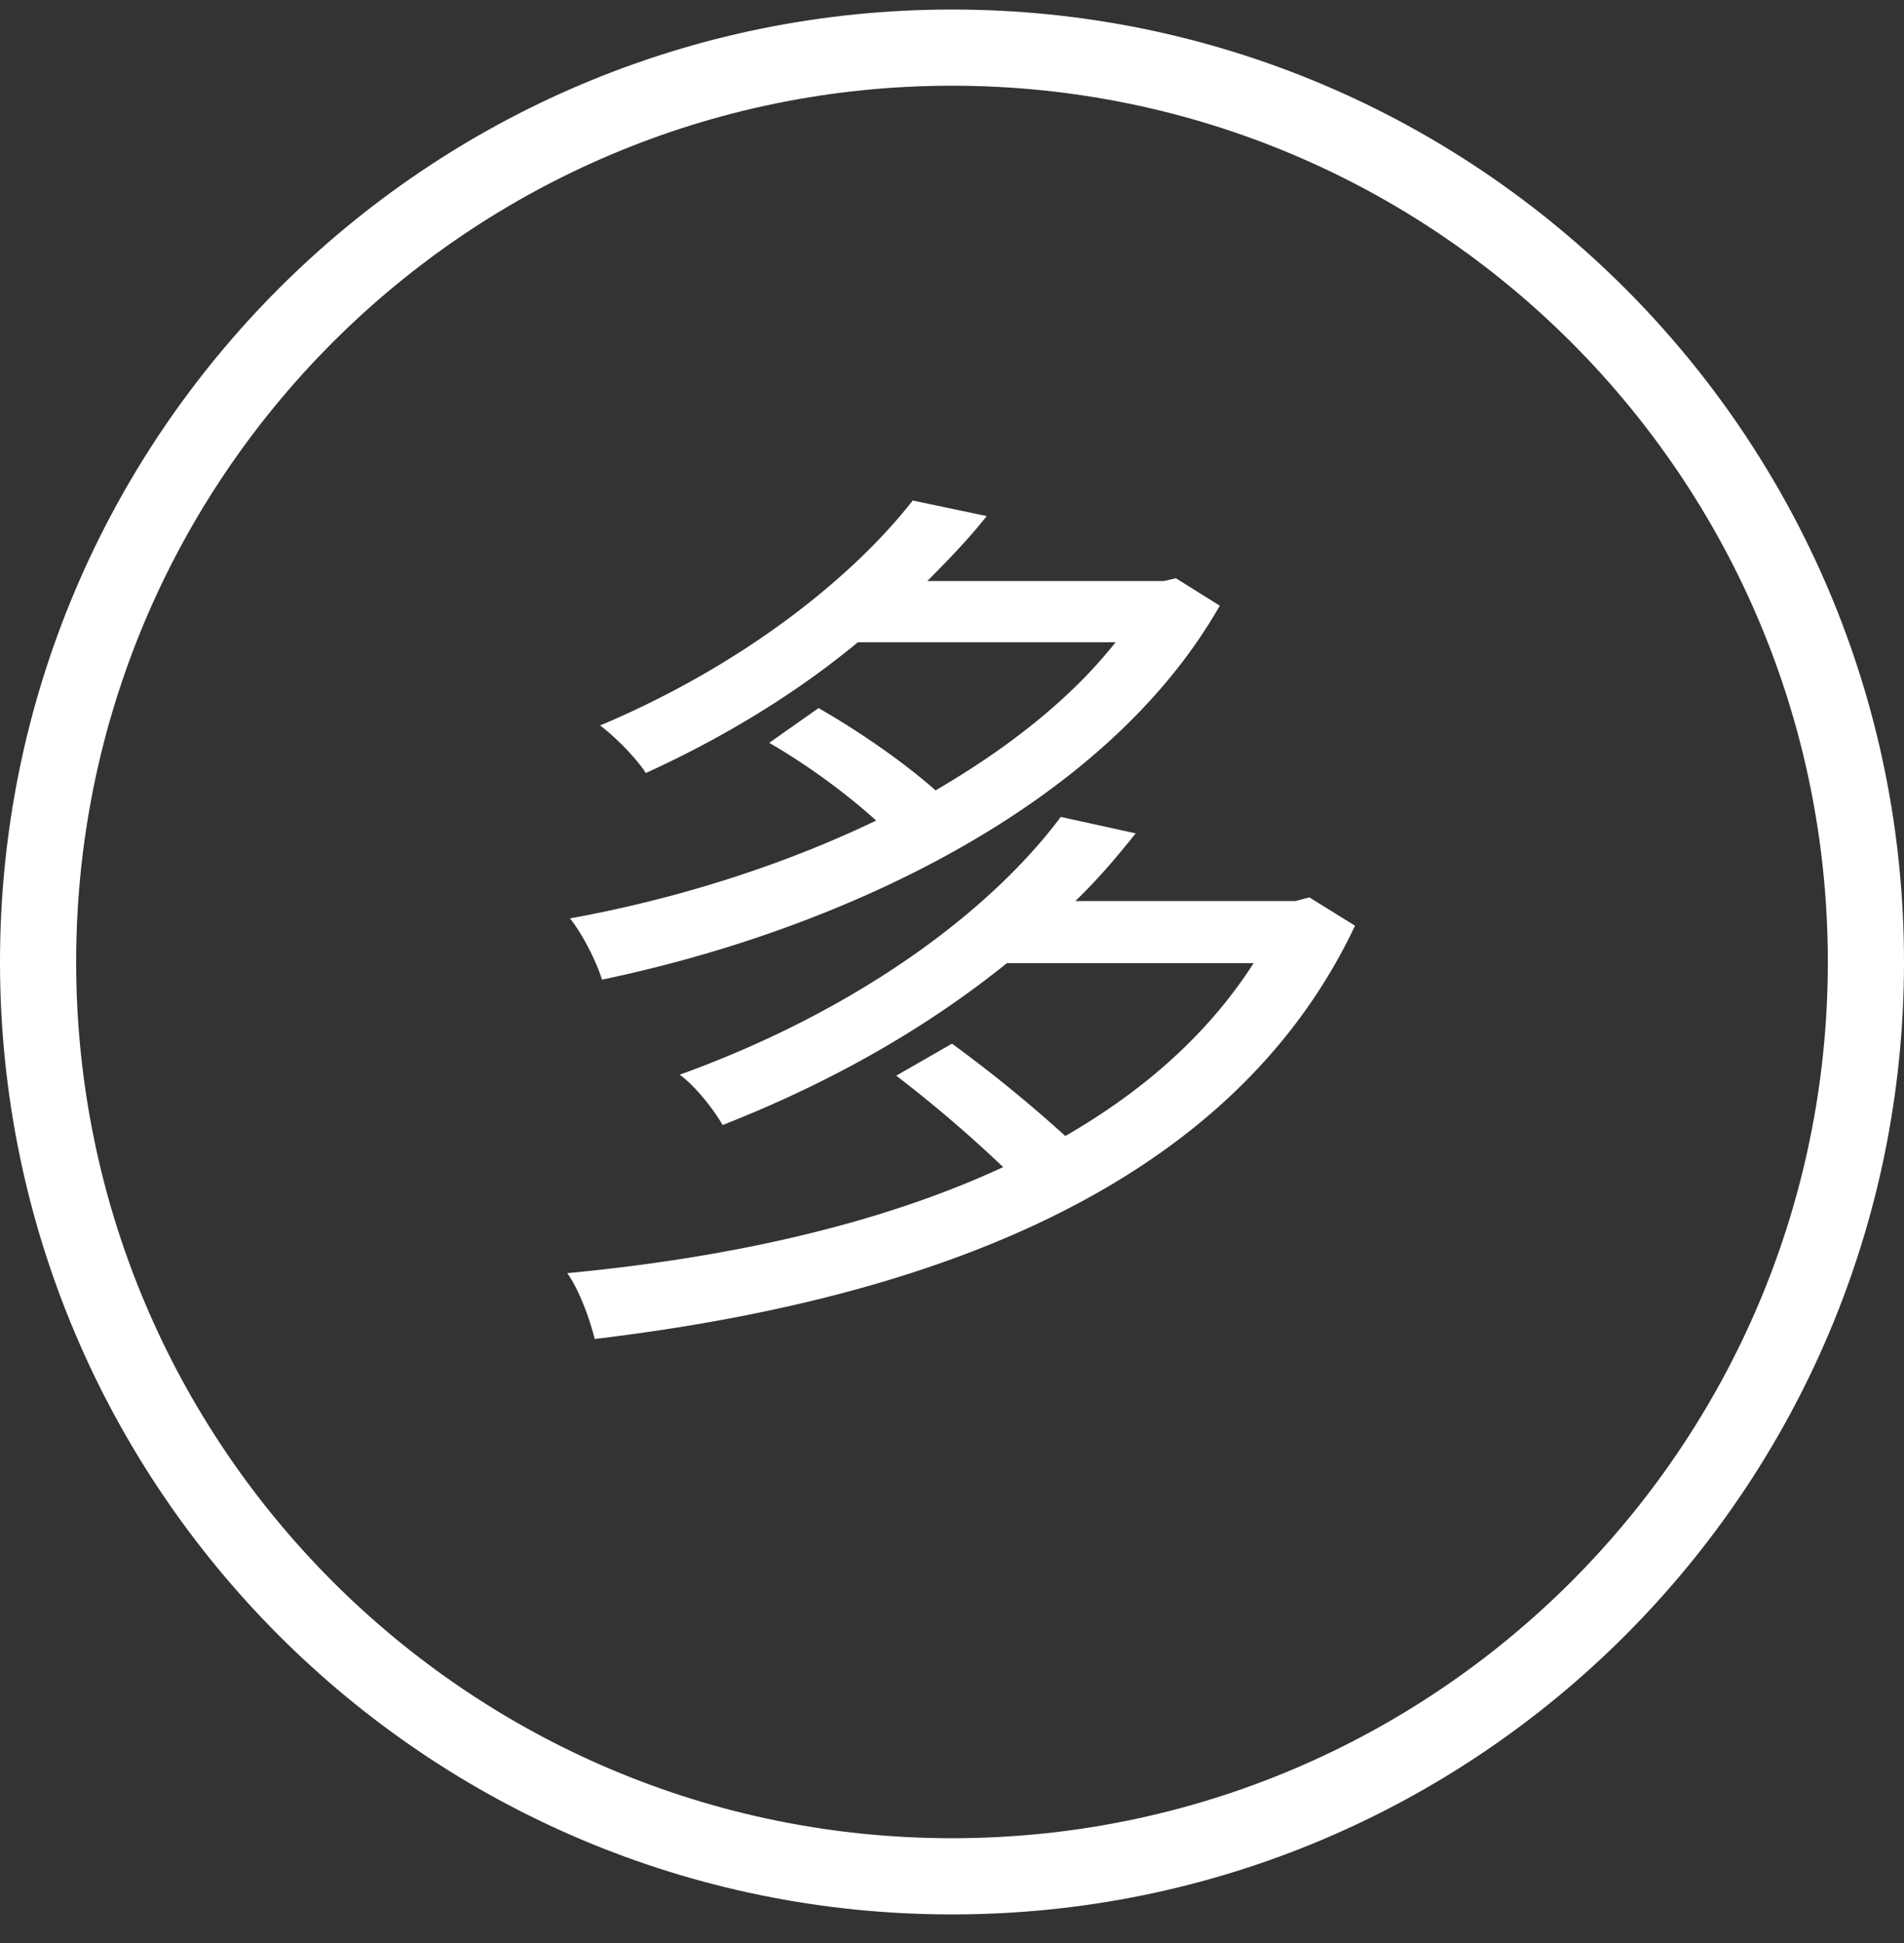
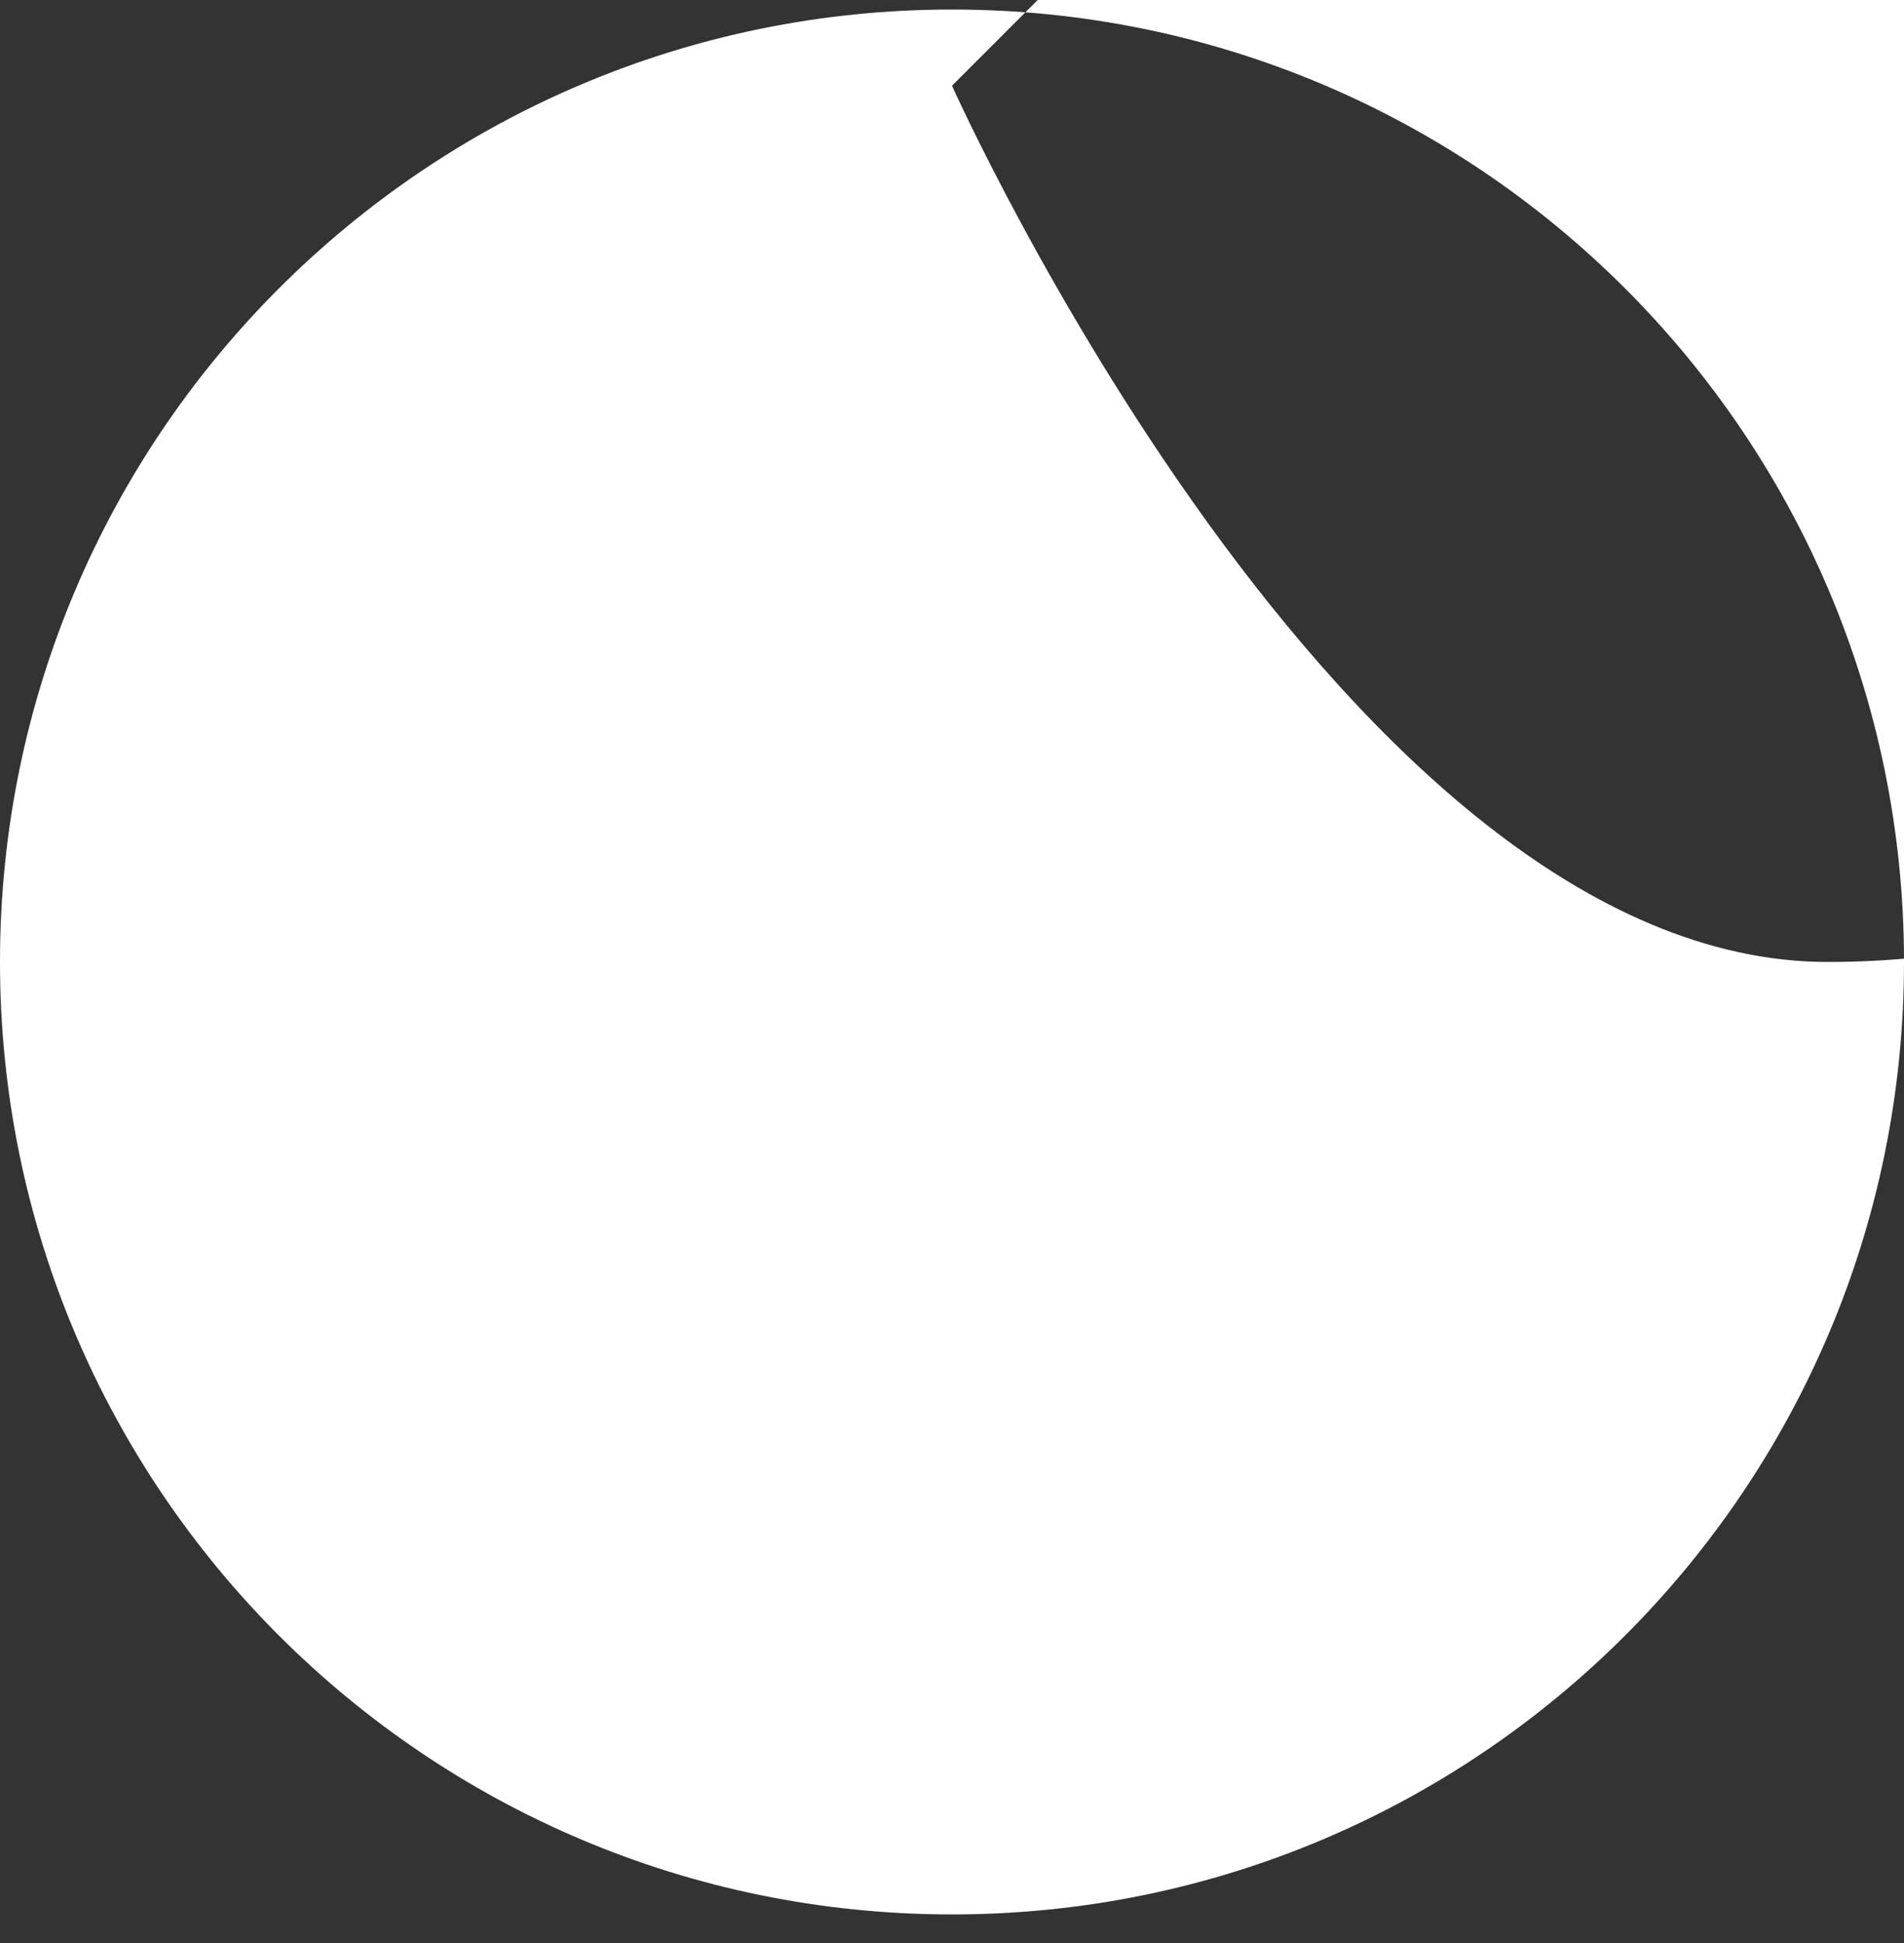
<svg xmlns="http://www.w3.org/2000/svg" width="50" height="51">
  <rect width="100%" height="100%" fill="#333333" stroke="none" />
  <g fill="#fff">
-     <path d="M25 .25c13.807 0 25 11.193 25 25s-11.193 25-25 25-25-11.193-25-25 11.193-25 25-25zm0 2c-12.703 0-23 10.297-23 23s10.297 23 23 23 23-10.297 23-23-10.297-23-23-23z" />
-     <path d="M15.808 25.714c6.216-1.296 13.2-4.512 16.224-9.816l-1.152-.72-.312.072h-6.216c.576-.576 1.104-1.128 1.56-1.704l-1.944-.408c-1.536 1.968-4.392 4.296-8.208 5.904.384.288.936.84 1.2 1.248 2.16-.984 4.032-2.16 5.568-3.432h6.768c-1.176 1.488-2.832 2.784-4.728 3.888-.864-.768-2.064-1.584-3.072-2.16l-1.296.912c.96.552 2.016 1.32 2.808 2.04-2.544 1.224-5.376 2.088-8.04 2.568.312.384.696 1.128.84 1.608zm-.192 9.432c8.448-1.008 16.632-3.792 19.968-10.848l-1.2-.744-.36.096H28.24c.6-.576 1.104-1.176 1.584-1.776l-1.968-.432c-1.752 2.352-5.16 5.016-10.008 6.768.408.288.912.936 1.128 1.32 3-1.176 5.472-2.64 7.464-4.248h6.48c-1.2 1.872-2.904 3.36-4.944 4.536A36.385 36.385 0 0025 27.394l-1.464.84a34.99 34.99 0 012.808 2.4c-3.36 1.56-7.392 2.4-11.448 2.784.312.432.6 1.224.72 1.728z" />
+     <path d="M25 .25c13.807 0 25 11.193 25 25s-11.193 25-25 25-25-11.193-25-25 11.193-25 25-25zm0 2s10.297 23 23 23 23-10.297 23-23-10.297-23-23-23z" />
  </g>
</svg>